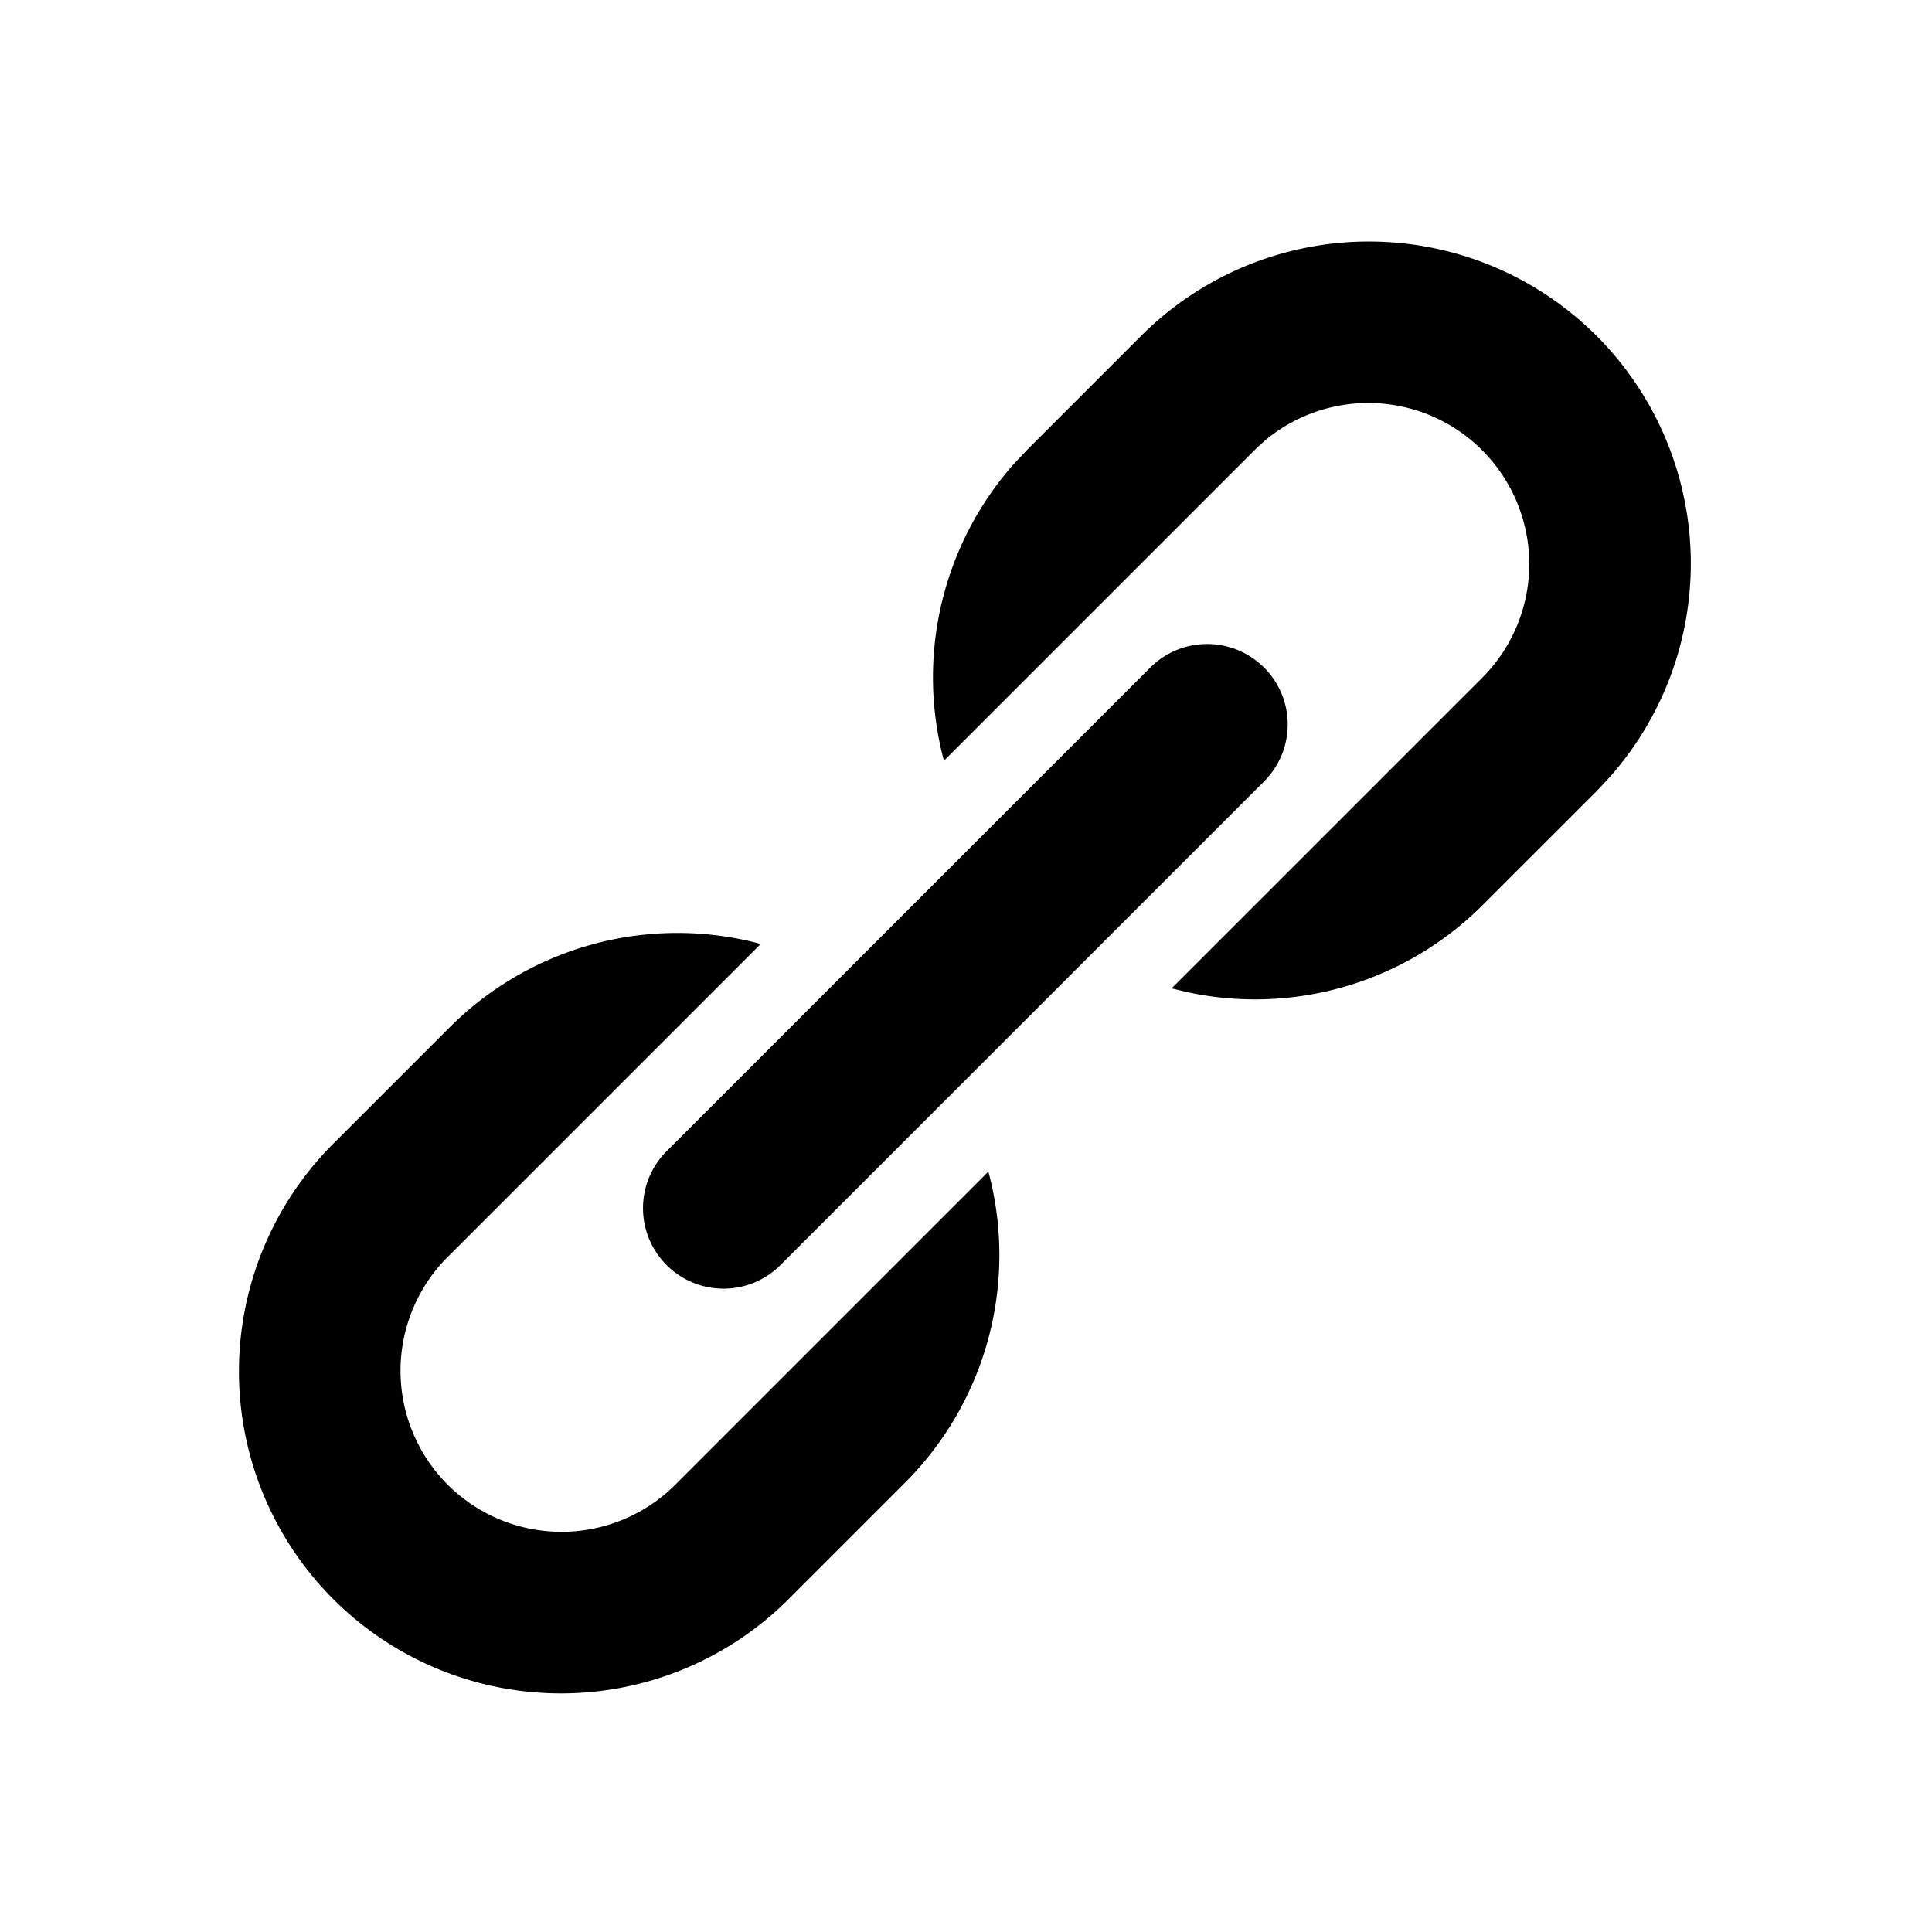
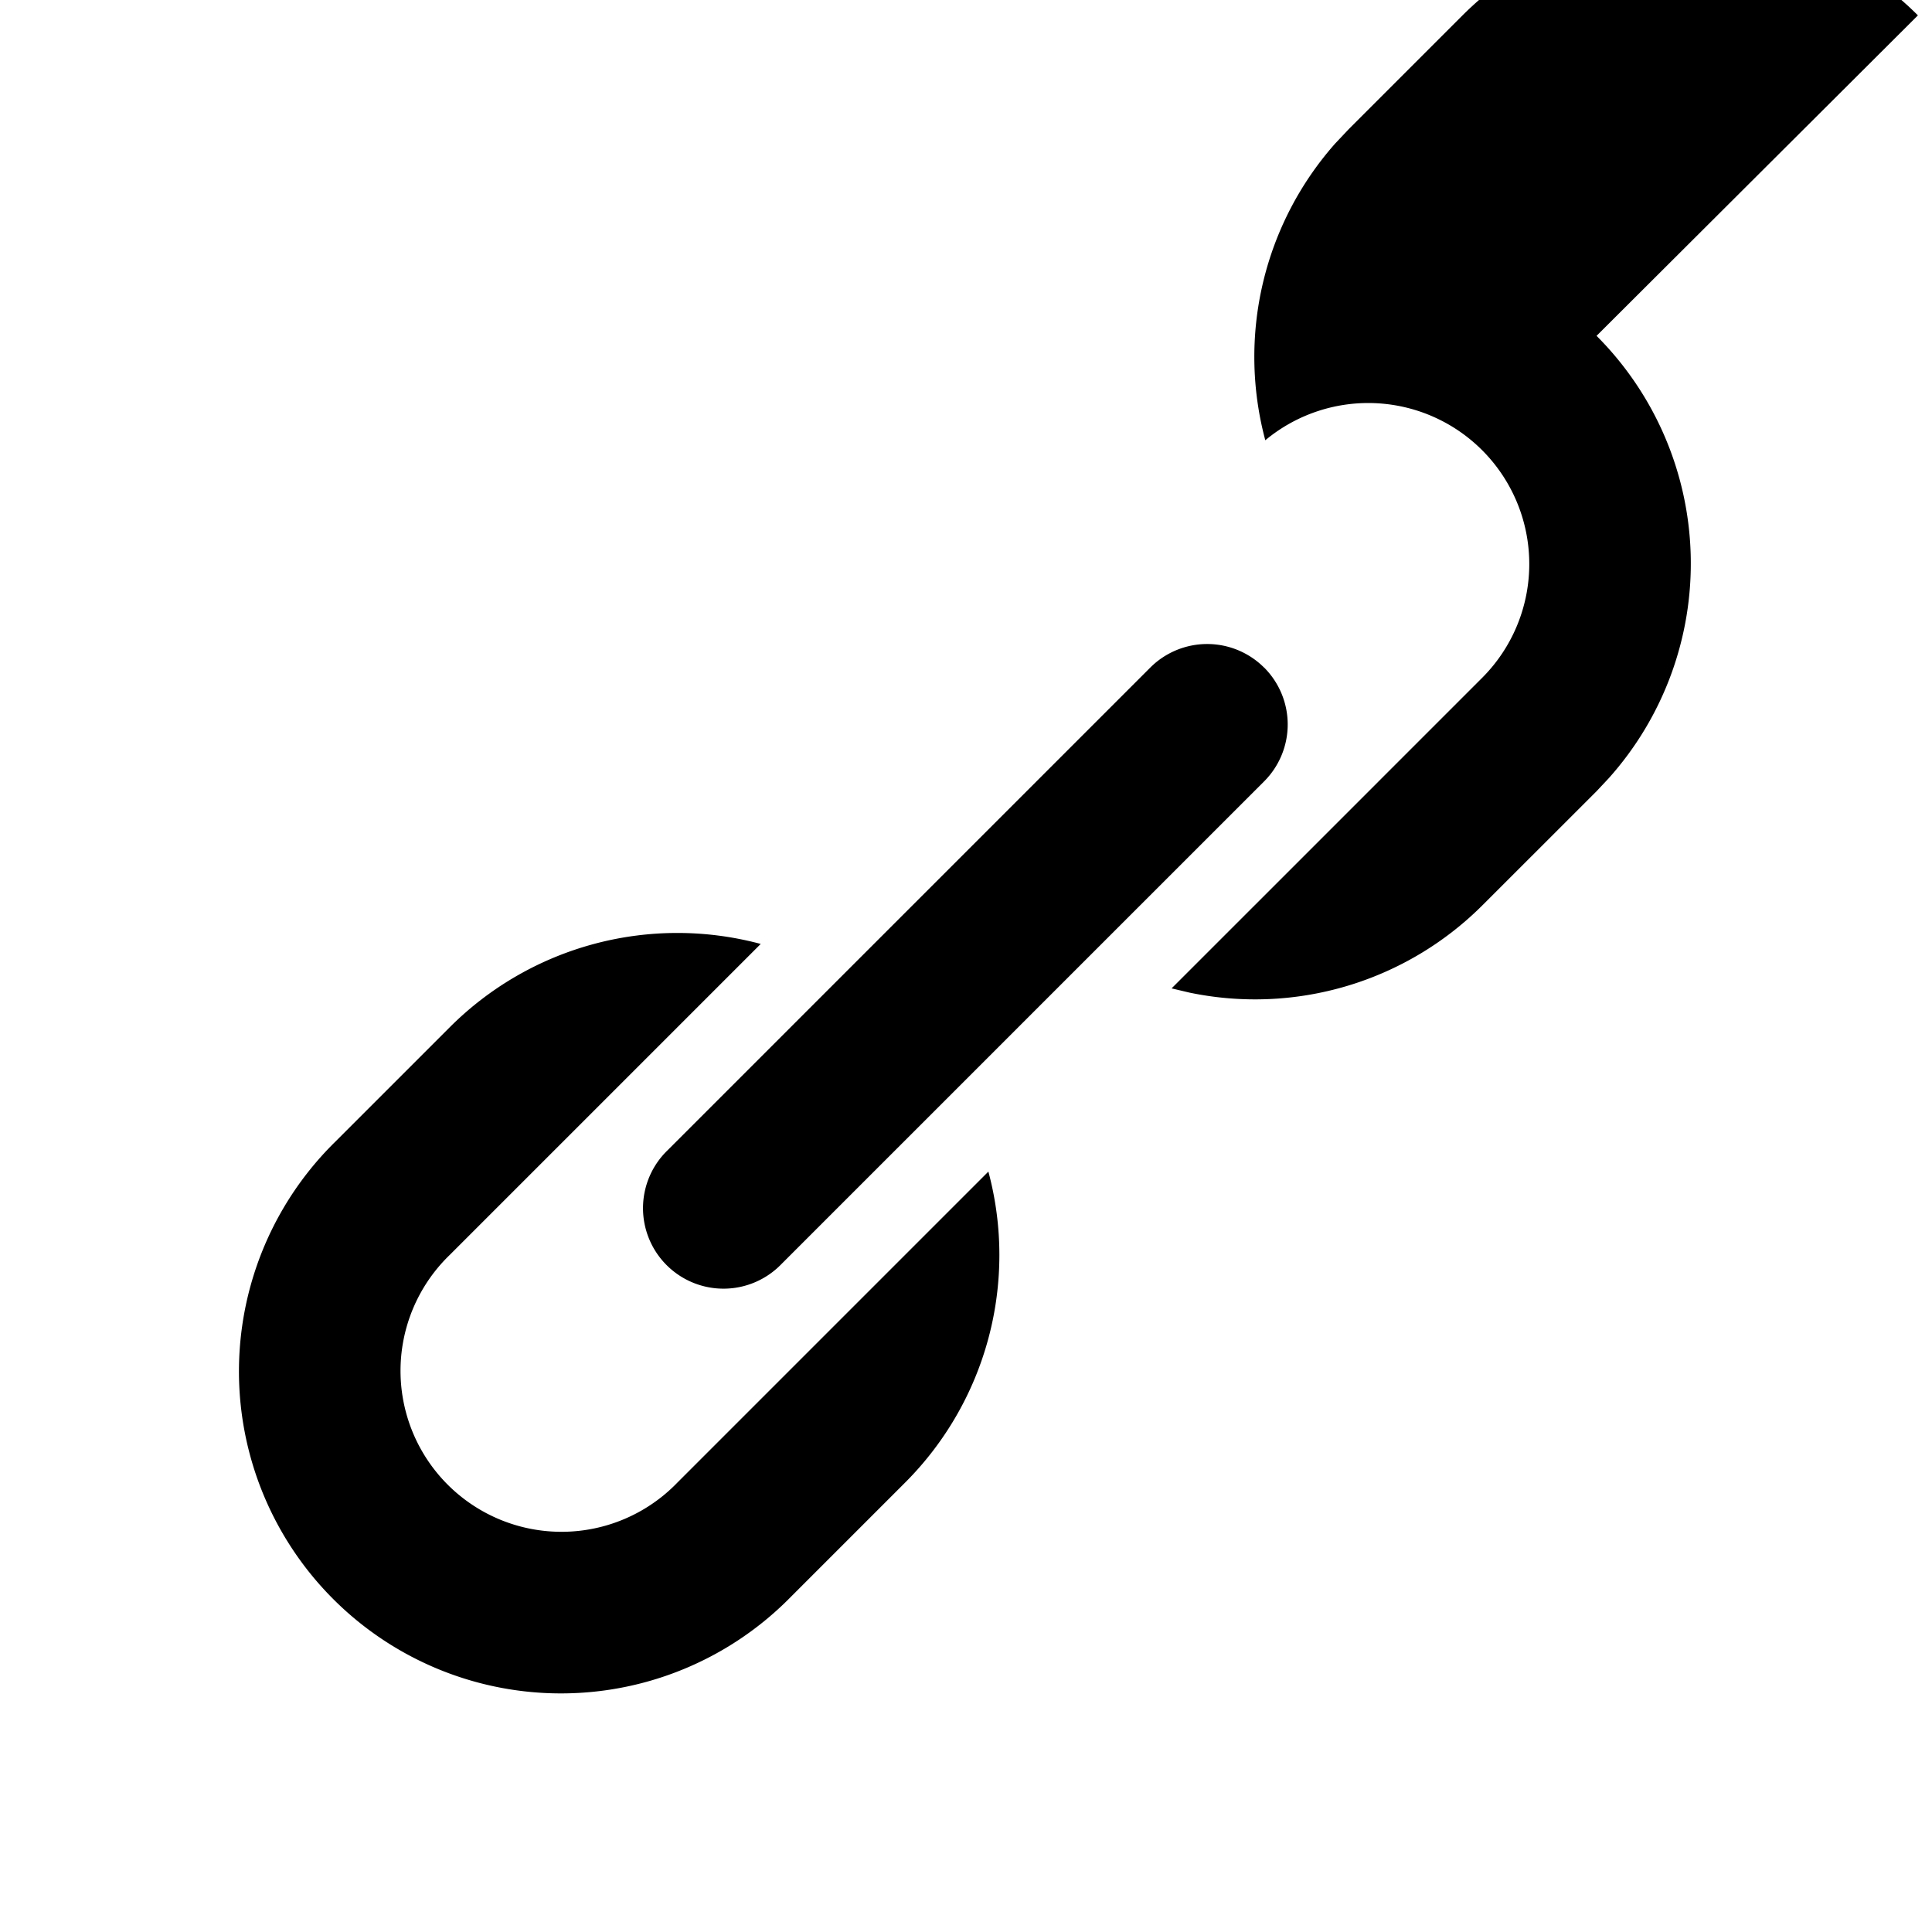
<svg xmlns="http://www.w3.org/2000/svg" viewBox="0 0 24 24">
-   <path role="presentation" d="M5.586 12.762a3.998 3.998 0 013.864-1.036L5.586 15.59a2 2 0 102.828 2.828l3.864-3.864a3.998 3.998 0 01-1.035 3.864l-1.415 1.415a4 4 0 11-5.656-5.657zm10.117-4.47a1 1 0 010 1.415l-5.996 5.996a1 1 0 11-1.414-1.414l5.996-5.996a1 1 0 011.414 0zm4.13-4.12a4 4 0 01.15 5.497l-.15.16-1.415 1.414a3.996 3.996 0 01-3.64 1.088l-.224-.053 3.864-3.864a2 2 0 00-2.7-2.945l-.128.117-3.864 3.864a4 4 0 01.868-3.686l.168-.178 1.414-1.414a4 4 0 015.657 0z" />
+   <path role="presentation" d="M5.586 12.762a3.998 3.998 0 013.864-1.036L5.586 15.59a2 2 0 102.828 2.828l3.864-3.864a3.998 3.998 0 01-1.035 3.864l-1.415 1.415a4 4 0 11-5.656-5.657zm10.117-4.47a1 1 0 010 1.415l-5.996 5.996a1 1 0 11-1.414-1.414l5.996-5.996a1 1 0 011.414 0zm4.13-4.12a4 4 0 01.15 5.497l-.15.16-1.415 1.414a3.996 3.996 0 01-3.64 1.088l-.224-.053 3.864-3.864a2 2 0 00-2.7-2.945a4 4 0 01.868-3.686l.168-.178 1.414-1.414a4 4 0 015.657 0z" />
</svg>